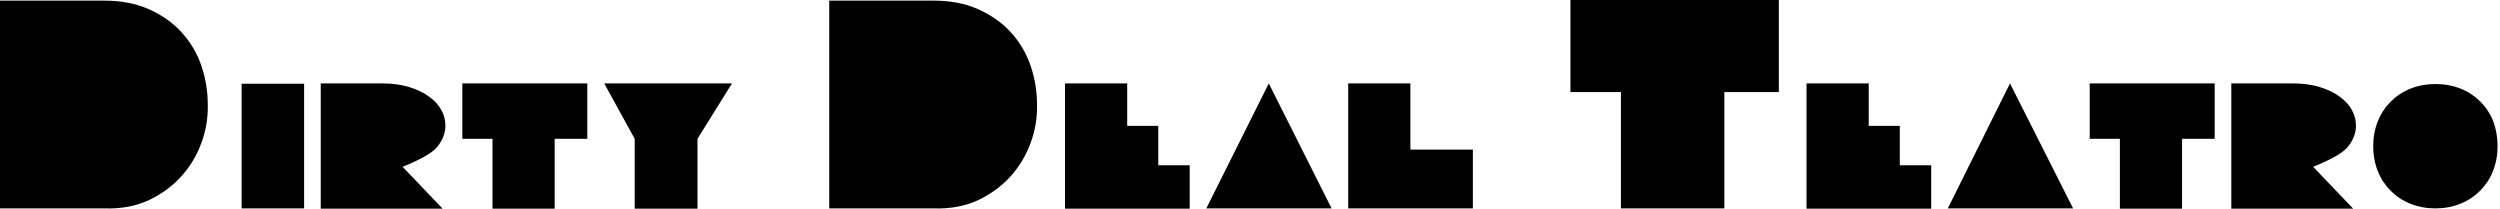
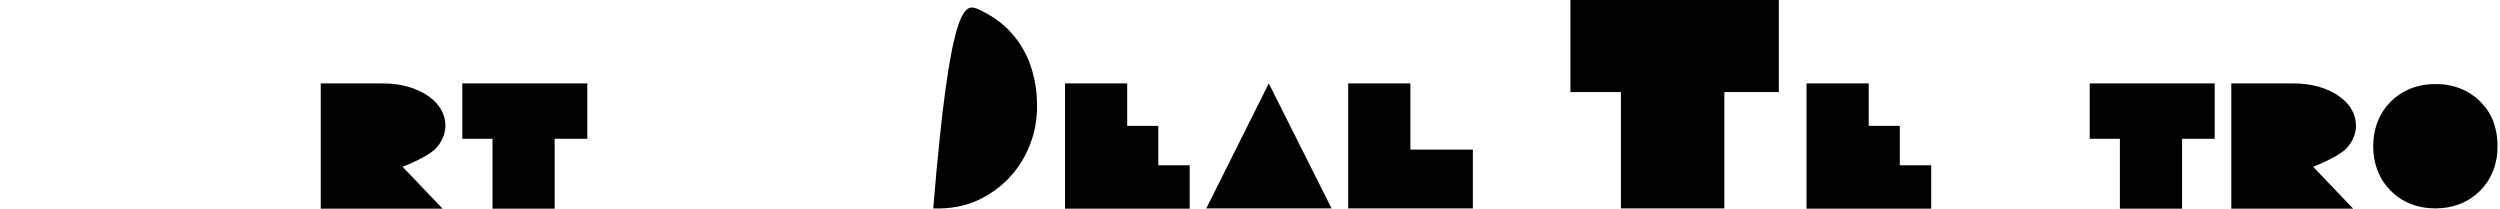
<svg xmlns="http://www.w3.org/2000/svg" width="575" height="48" viewBox="0 0 575 48" fill="none">
  <g clip-path="url(#clip0)">
-     <path d="M47.787 24.071C47.858 27.115 47.362 30.089 46.301 32.921C45.239 35.823 43.681 38.372 41.628 40.637C39.575 42.903 37.097 44.673 34.124 46.089C31.15 47.434 27.752 48.071 23.929 47.929H0V0.142H23.929C27.823 0.142 31.221 0.779 34.265 2.124C37.239 3.47 39.787 5.239 41.77 7.434C43.752 9.629 45.309 12.177 46.301 15.08C47.292 17.983 47.787 20.956 47.787 24.071Z" fill="black" />
-     <path d="M55.575 19.256H69.947V47.929H55.575V19.256Z" fill="black" />
    <path d="M73.769 47.929V19.186H87.999C90.265 19.186 92.318 19.469 94.159 20.035C95.929 20.602 97.486 21.31 98.69 22.23C99.964 23.151 100.884 24.142 101.522 25.345C102.159 26.478 102.442 27.681 102.442 28.885C102.442 30.513 101.876 32.071 100.743 33.558C99.681 35.044 96.92 36.602 92.601 38.372L101.805 48H73.769V47.929Z" fill="black" />
    <path d="M113.344 31.929H106.335V19.186H135.079V31.929H127.574V48H113.273V31.929H113.344Z" fill="black" />
-     <path d="M168.353 19.186L160.424 31.929V48H145.981V31.929L138.973 19.186H168.353Z" fill="black" />
-     <path d="M238.512 24.07C238.583 27.115 238.087 30.088 237.025 32.92C235.963 35.823 234.406 38.371 232.353 40.637C230.3 42.902 227.822 44.672 224.848 46.088C221.875 47.433 218.477 48.07 214.654 47.929H190.725V0.141H214.654C218.547 0.141 221.946 0.779 224.99 2.124C227.963 3.469 230.512 5.239 232.494 7.433C234.477 9.628 236.034 12.177 237.025 15.079C238.016 17.982 238.512 20.955 238.512 24.07Z" fill="black" />
+     <path d="M238.512 24.07C238.583 27.115 238.087 30.088 237.025 32.92C235.963 35.823 234.406 38.371 232.353 40.637C230.3 42.902 227.822 44.672 224.848 46.088C221.875 47.433 218.477 48.07 214.654 47.929H190.725H214.654C218.547 0.141 221.946 0.779 224.99 2.124C227.963 3.469 230.512 5.239 232.494 7.433C234.477 9.628 236.034 12.177 237.025 15.079C238.016 17.982 238.512 20.955 238.512 24.07Z" fill="black" />
    <path d="M244.955 47.929V19.186H259.255V28.956H266.406V38.018H273.627V48H244.955V47.929Z" fill="black" />
    <path d="M306.264 47.929H277.45L291.821 19.186L306.264 47.929Z" fill="black" />
    <path d="M324.387 34.407H338.759V47.929H310.086V19.186H324.387V34.407Z" fill="black" />
    <path d="M372.812 21.168H361.201V0H409.13V21.168H396.599V47.929H372.812V21.168Z" fill="black" />
    <path d="M415.502 47.929V19.186H429.803V28.956H436.953V38.018H444.174V48H415.502V47.929Z" fill="black" />
-     <path d="M476.811 47.929H447.997L462.298 19.186L476.811 47.929Z" fill="black" />
    <path d="M487.644 31.929H480.635V19.186H509.378V31.929H501.874V48H487.573V31.929H487.644Z" fill="black" />
    <path d="M513.2 47.929V19.186H527.43C529.696 19.186 531.749 19.469 533.589 20.035C535.359 20.602 536.917 21.31 538.12 22.23C539.395 23.151 540.315 24.142 540.952 25.345C541.589 26.478 541.873 27.681 541.873 28.885C541.873 30.513 541.306 32.071 540.173 33.558C539.112 35.044 536.35 36.602 532.032 38.372L541.235 48H513.2V47.929Z" fill="black" />
    <path d="M574.439 33.628C574.439 35.681 574.085 37.593 573.377 39.363C572.669 41.133 571.678 42.619 570.404 43.894C569.129 45.168 567.643 46.159 565.873 46.867C564.103 47.575 562.191 47.929 560.138 47.929C558.085 47.929 556.174 47.575 554.404 46.867C552.634 46.159 551.147 45.168 549.873 43.894C548.598 42.619 547.607 41.133 546.899 39.363C546.191 37.593 545.837 35.681 545.837 33.628C545.837 31.575 546.191 29.664 546.899 27.894C547.607 26.124 548.598 24.637 549.873 23.363C551.147 22.088 552.634 21.097 554.404 20.389C556.174 19.681 558.085 19.327 560.138 19.327C562.262 19.327 564.174 19.681 565.943 20.389C567.713 21.097 569.2 22.088 570.474 23.363C571.749 24.637 572.74 26.124 573.448 27.894C574.085 29.593 574.439 31.504 574.439 33.628Z" fill="black" />
  </g>
  <defs>
    <clipPath id="clip0">
      <rect width="574.439" height="48" fill="white" />
    </clipPath>
  </defs>
</svg>